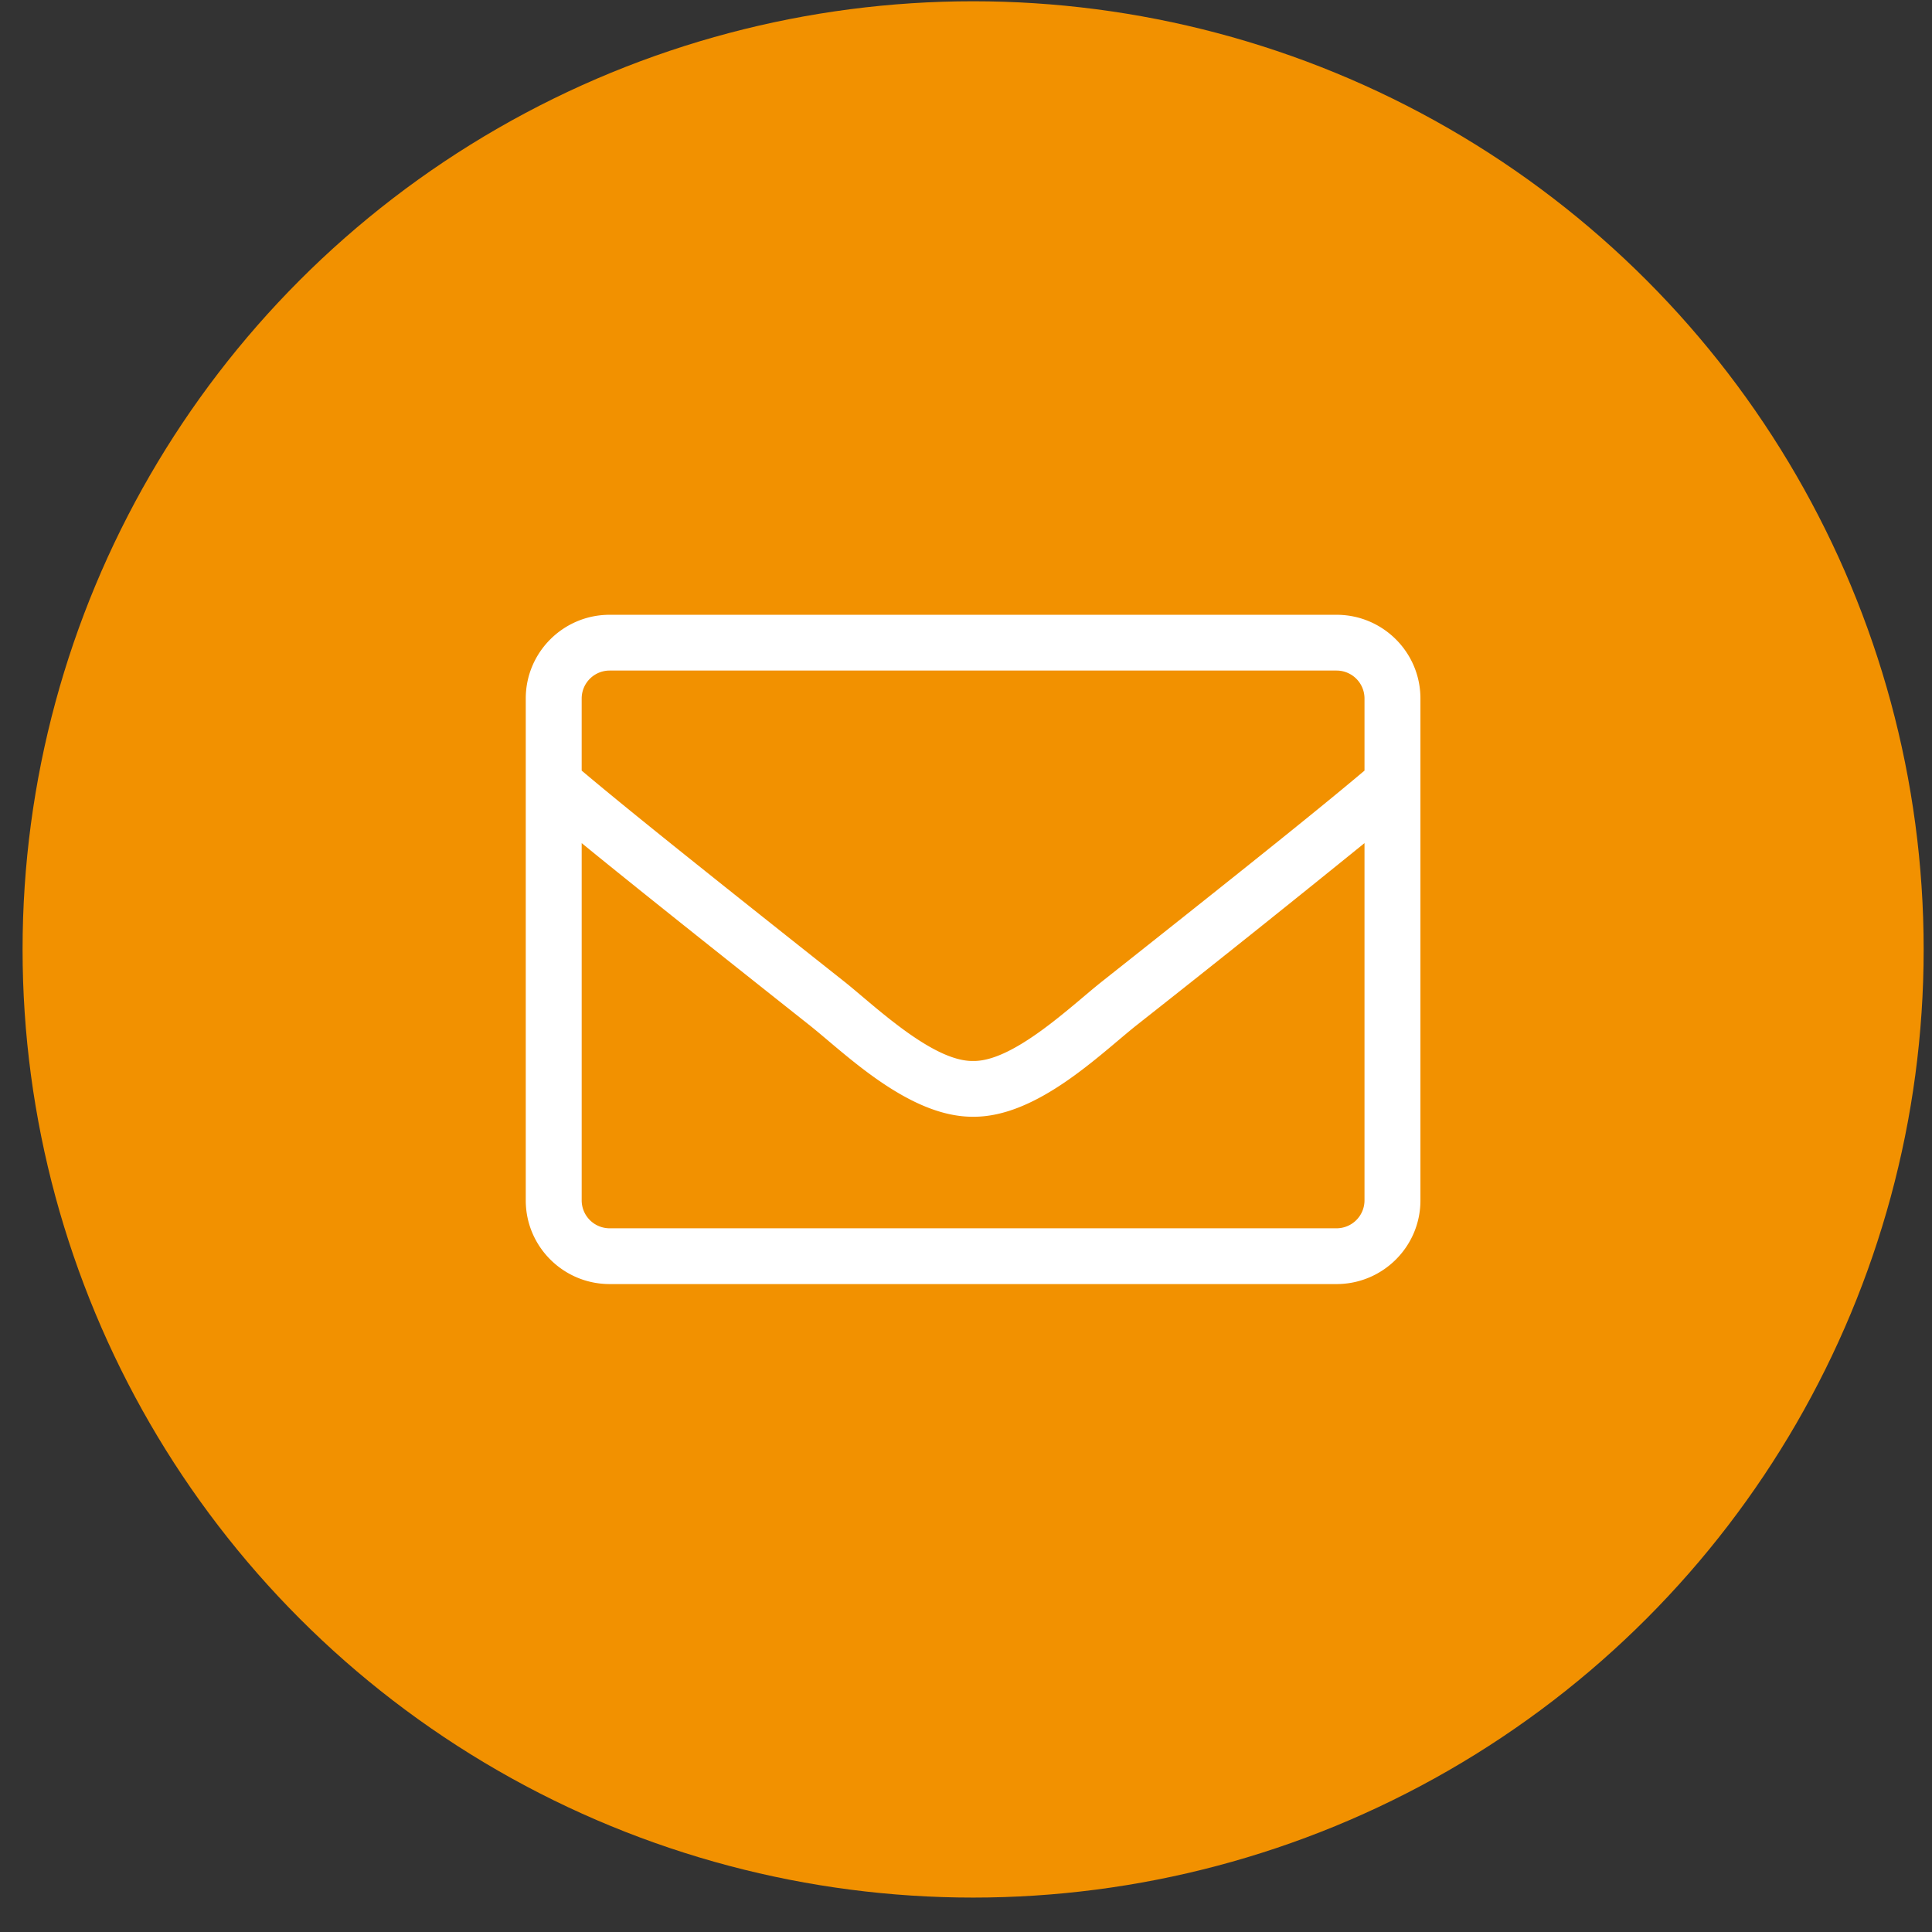
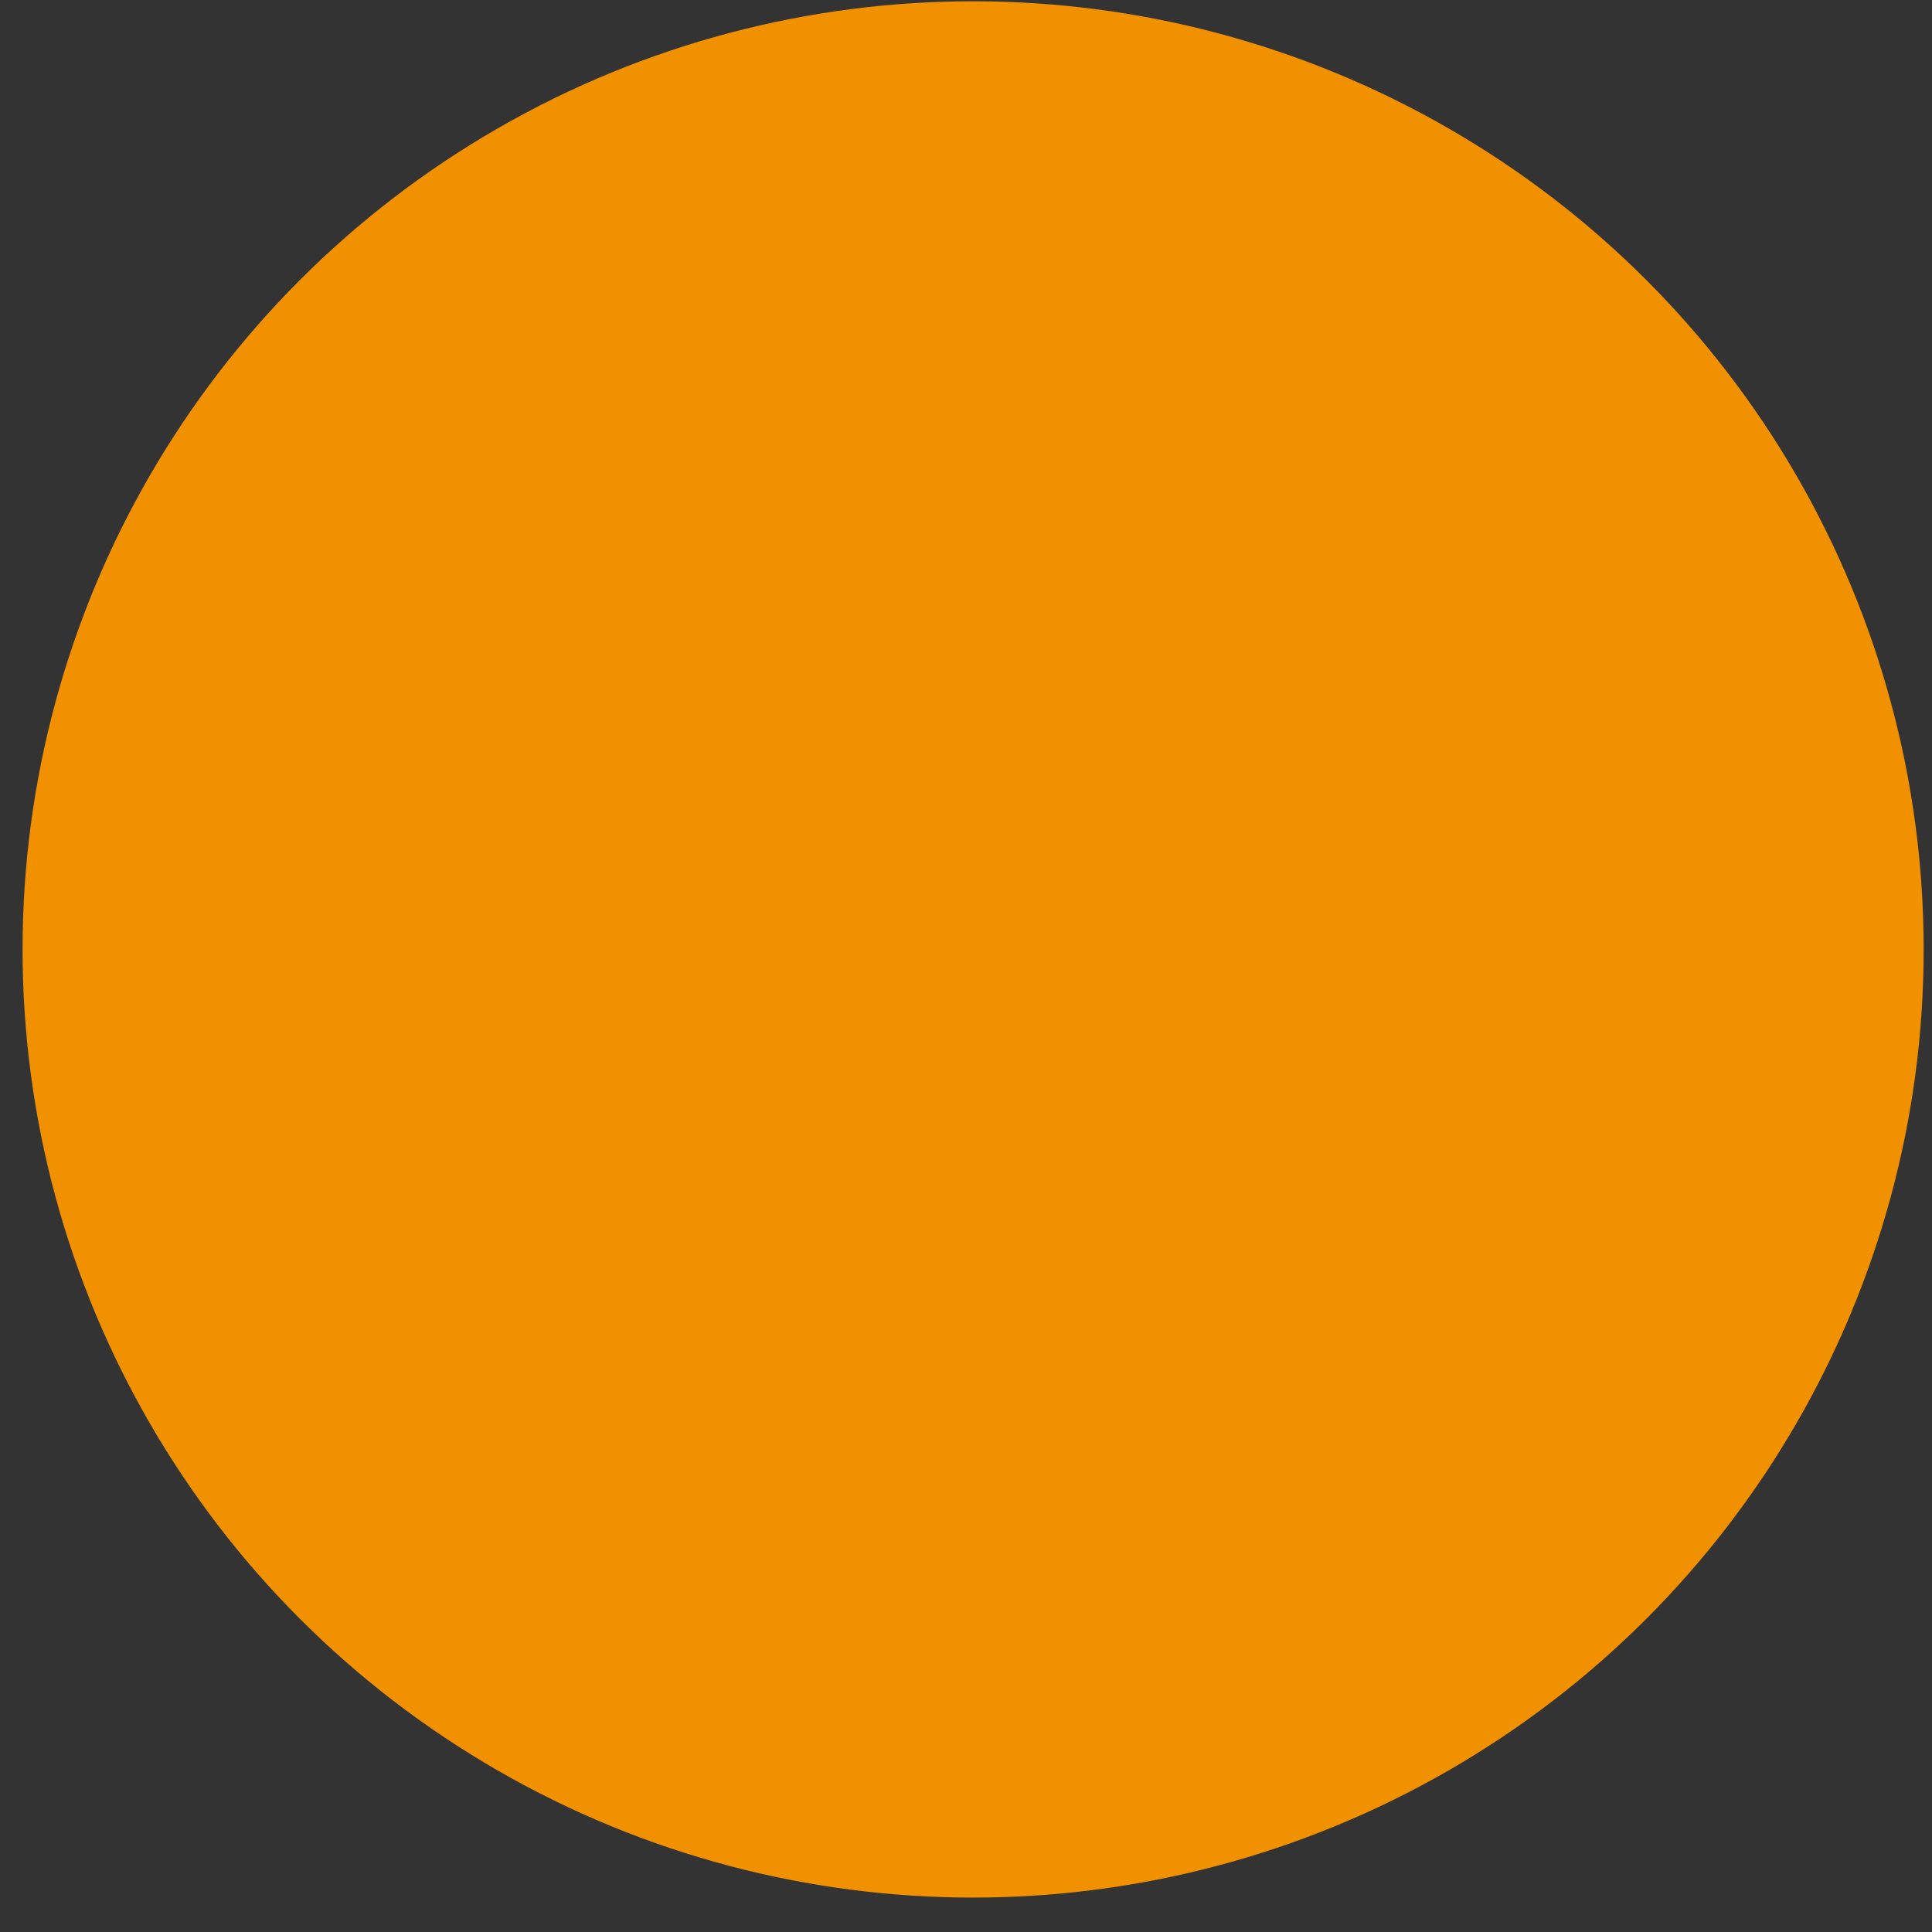
<svg xmlns="http://www.w3.org/2000/svg" width="38" height="38" viewBox="0 0 38 38">
  <rect x="0" y="0" width="38" height="38" fill="#333333" stroke="none" />
  <g transform="translate(.444 .025)" fill="none" fill-rule="evenodd">
    <ellipse fill="#F29100" cx="18.696" cy="18.649" rx="18.696" ry="18.649" />
-     <path d="M25.844 12.067H11.547c-.91 0-1.65.737-1.65 1.646v9.873c0 .908.74 1.645 1.65 1.645h14.297c.91 0 1.65-.737 1.65-1.645v-9.873c0-.909-.74-1.646-1.65-1.646zm-14.297 1.097h14.297a.55.55 0 01.55.549v1.419c-.753.634-1.828 1.508-5.176 4.158-.58.46-1.725 1.567-2.522 1.553-.798.014-1.946-1.093-2.523-1.553-3.347-2.65-4.423-3.524-5.176-4.158v-1.42a.55.55 0 01.55-.548zm14.297 10.97H11.547a.55.55 0 01-.55-.548v-7.028c.784.641 2.021 1.632 4.492 3.59.705.562 1.949 1.8 3.207 1.792 1.25.01 2.484-1.217 3.206-1.793a406.83 406.83 0 004.492-3.589v7.028a.55.55 0 01-.55.548z" fill="#FFF" fill-rule="nonzero" />
  </g>
</svg>